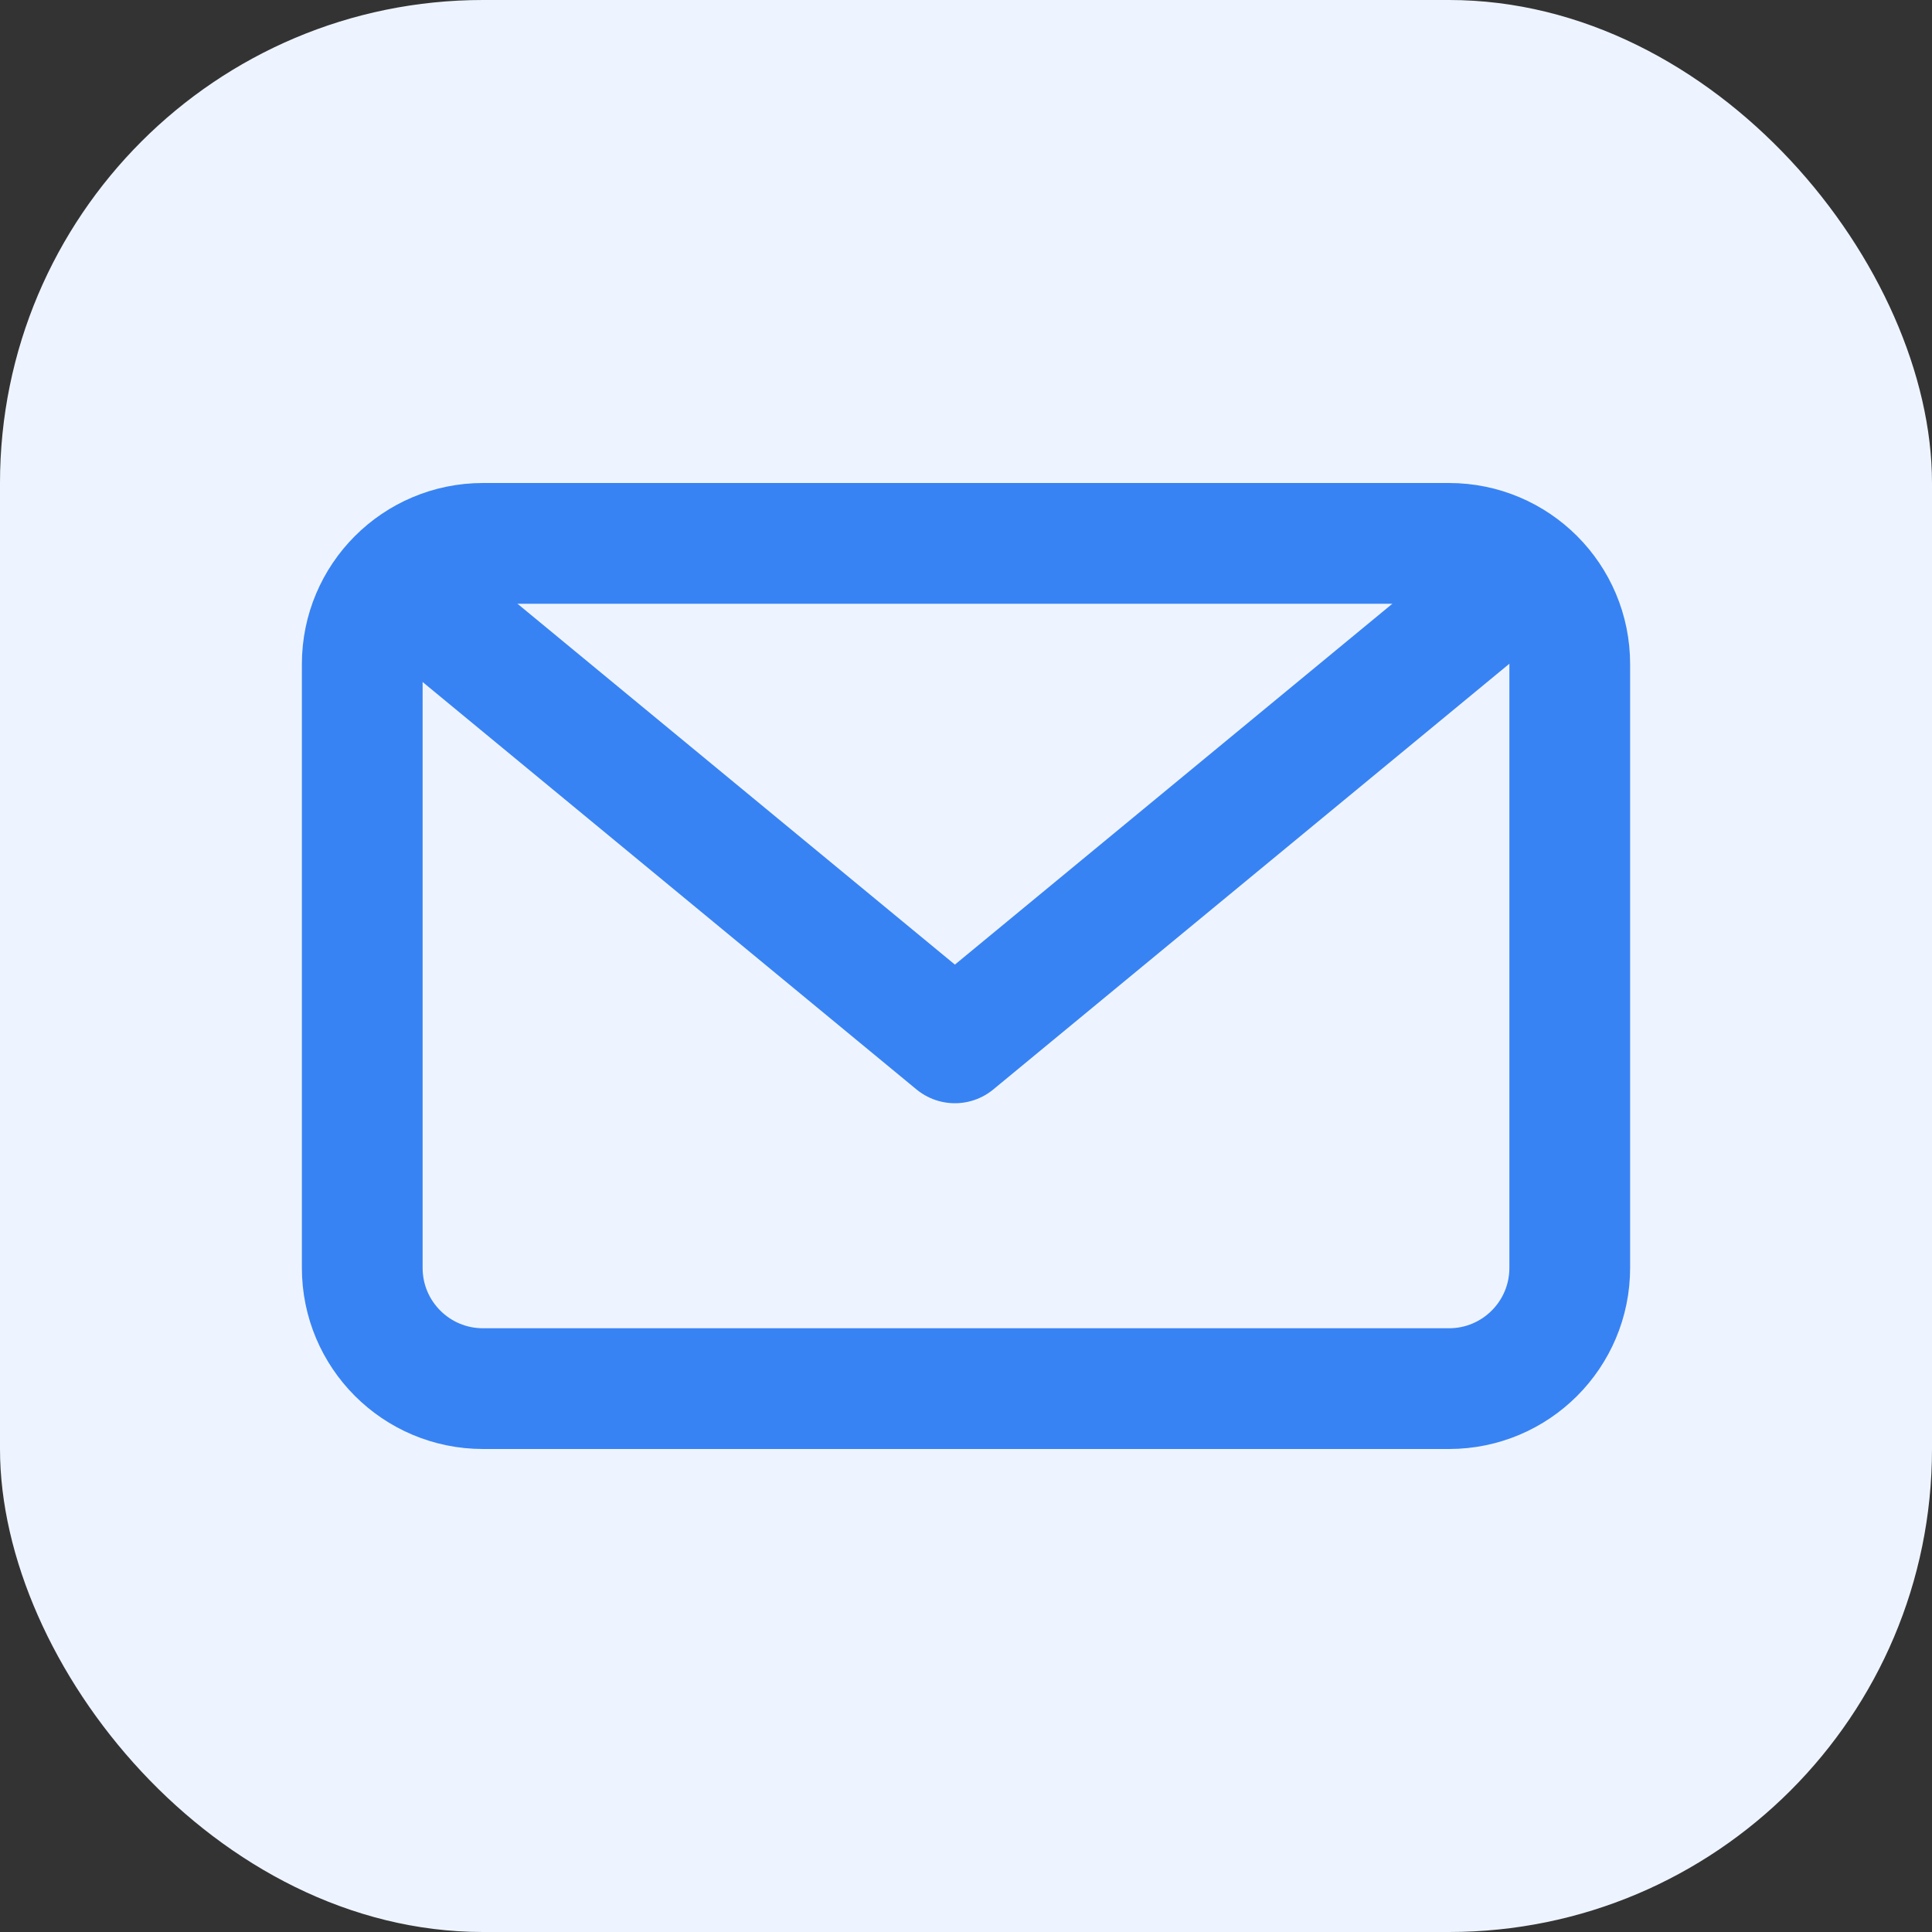
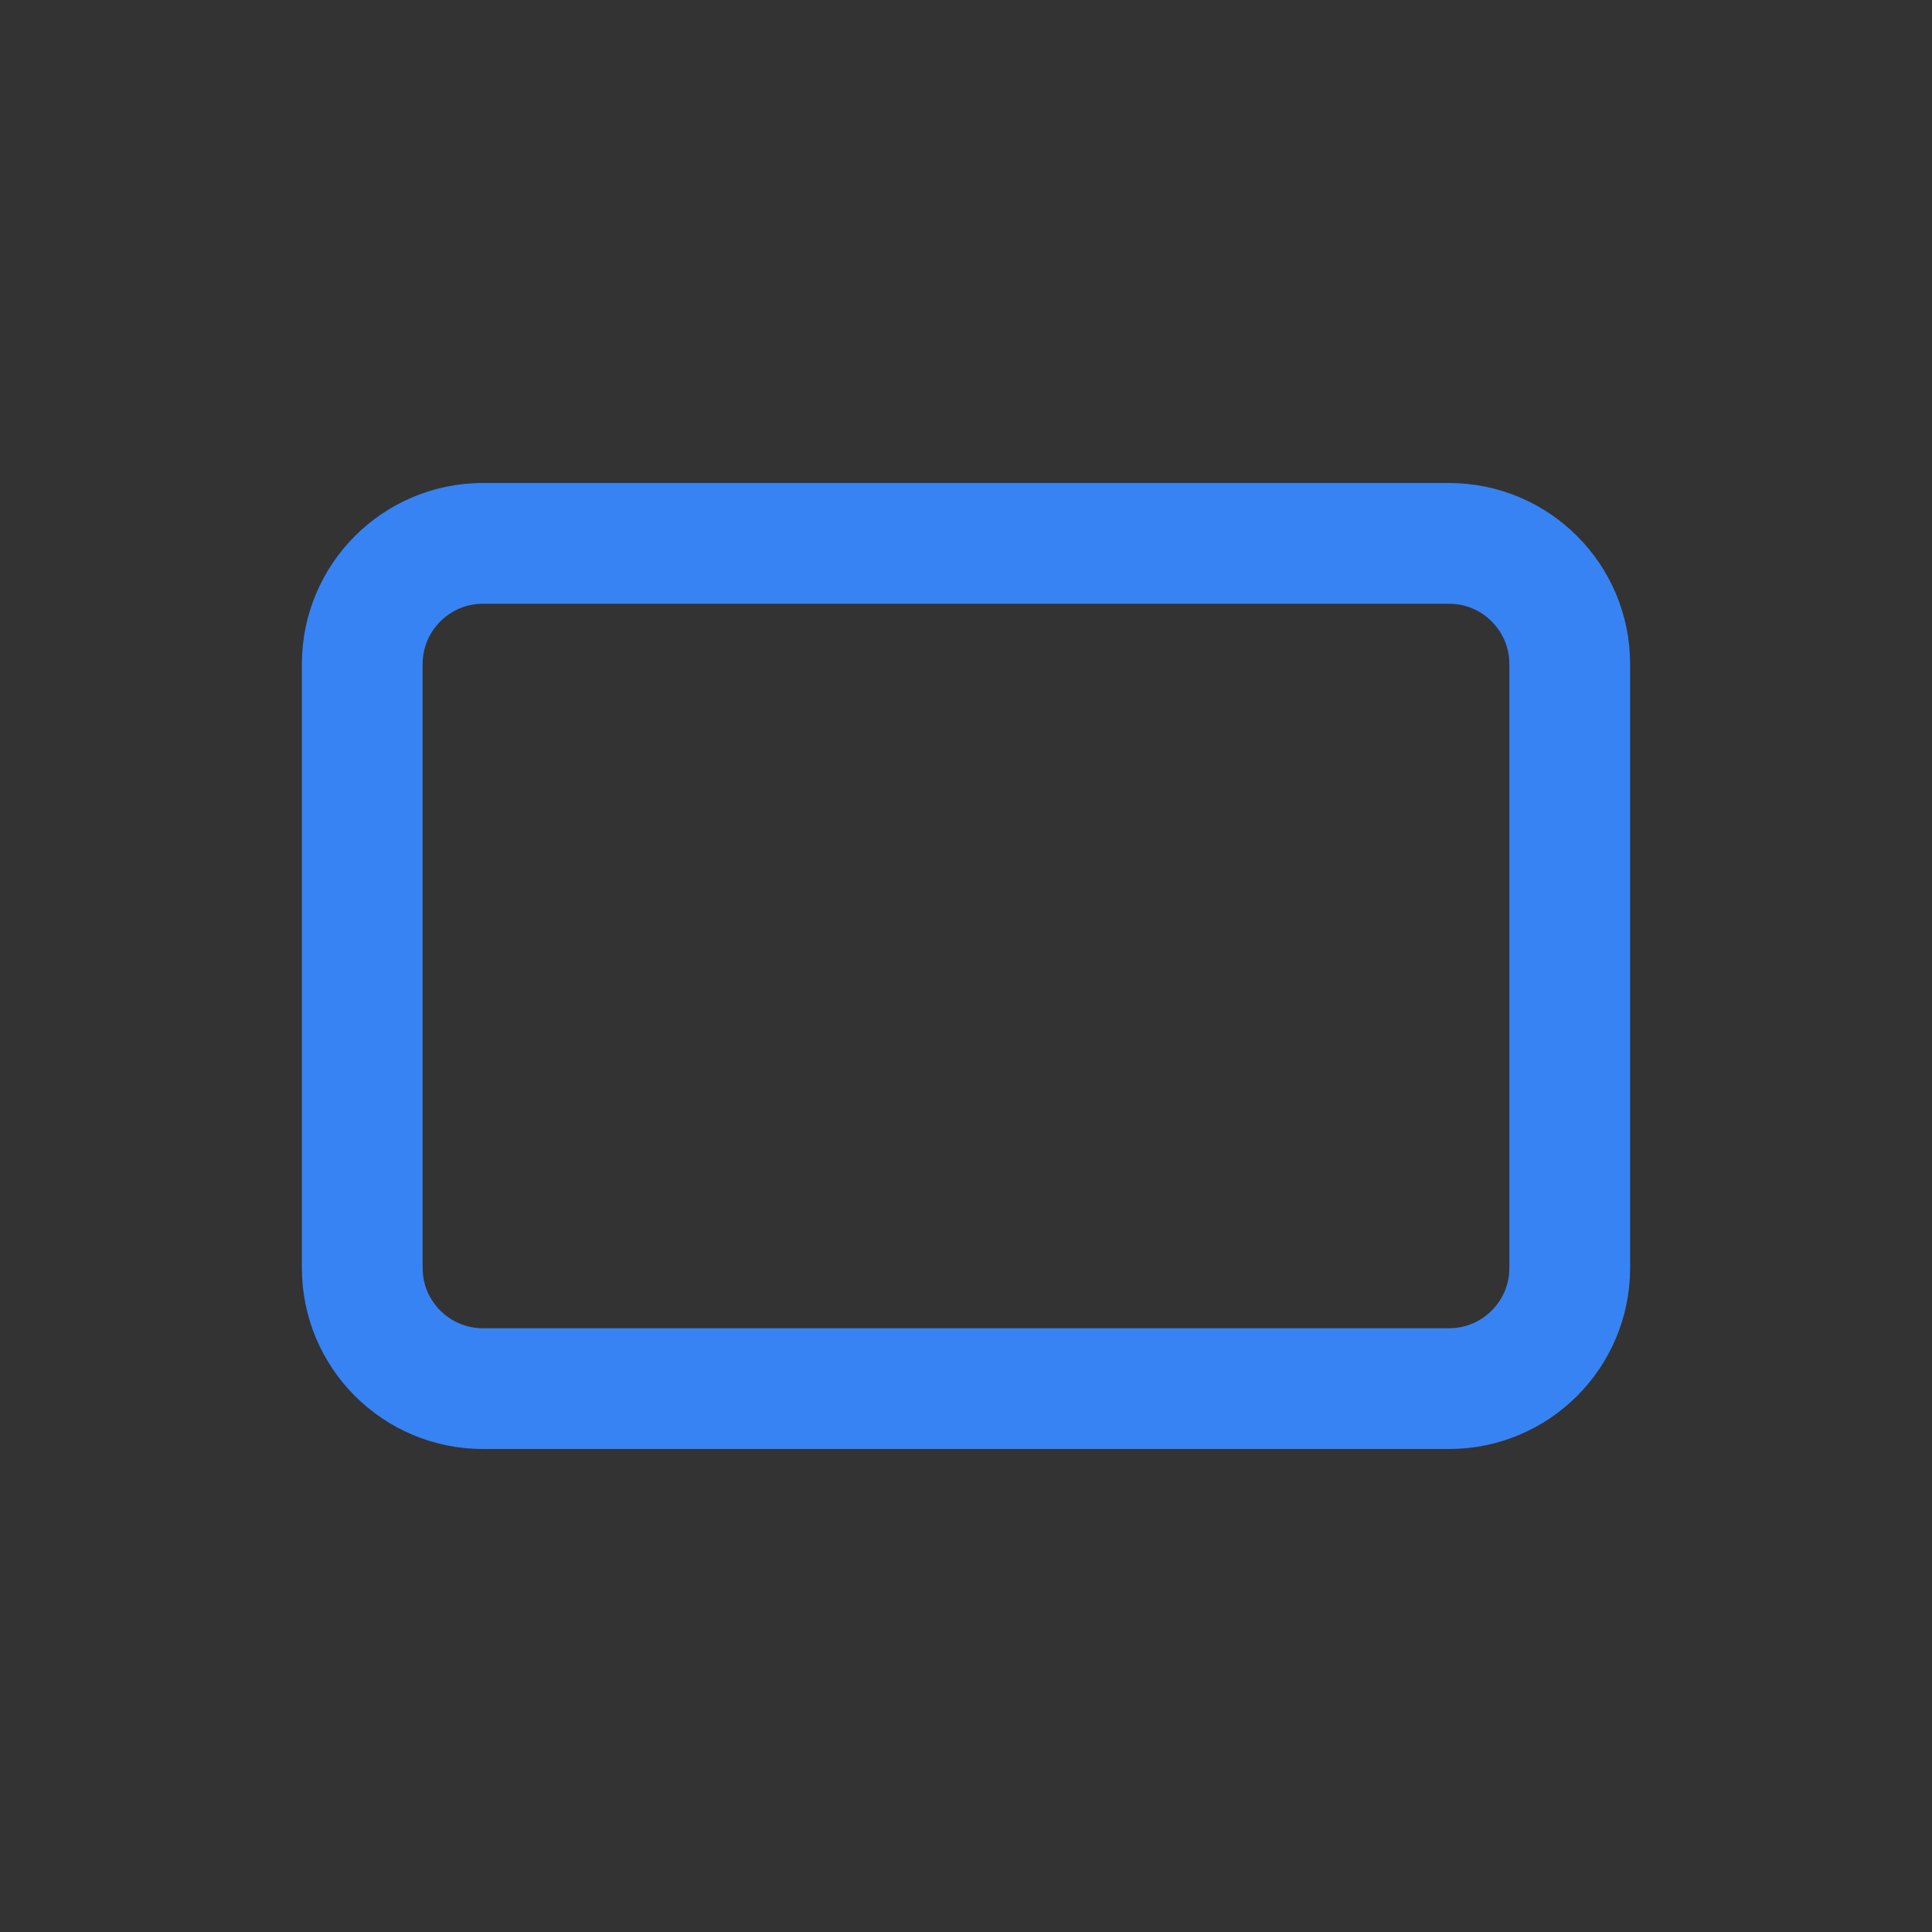
<svg xmlns="http://www.w3.org/2000/svg" width="32" height="32" viewBox="0 0 32 32" fill="none">
  <rect x="0" y="0" width="32" height="32" fill="#333333" stroke="none" />
-   <rect width="32" height="32" rx="8" fill="#EEF4FF" />
  <path d="M6 11C6 9.895 6.895 9 8 9H24C25.105 9 26 9.895 26 11V21C26 22.105 25.105 23 24 23H8C6.895 23 6 22.105 6 21V11Z" stroke="#3883F3" stroke-width="2" stroke-linecap="round" stroke-linejoin="round" />
-   <path d="M7 10L15.816 17.273L24.633 10" stroke="#3883F3" stroke-width="2" stroke-linecap="round" stroke-linejoin="round" />
</svg>